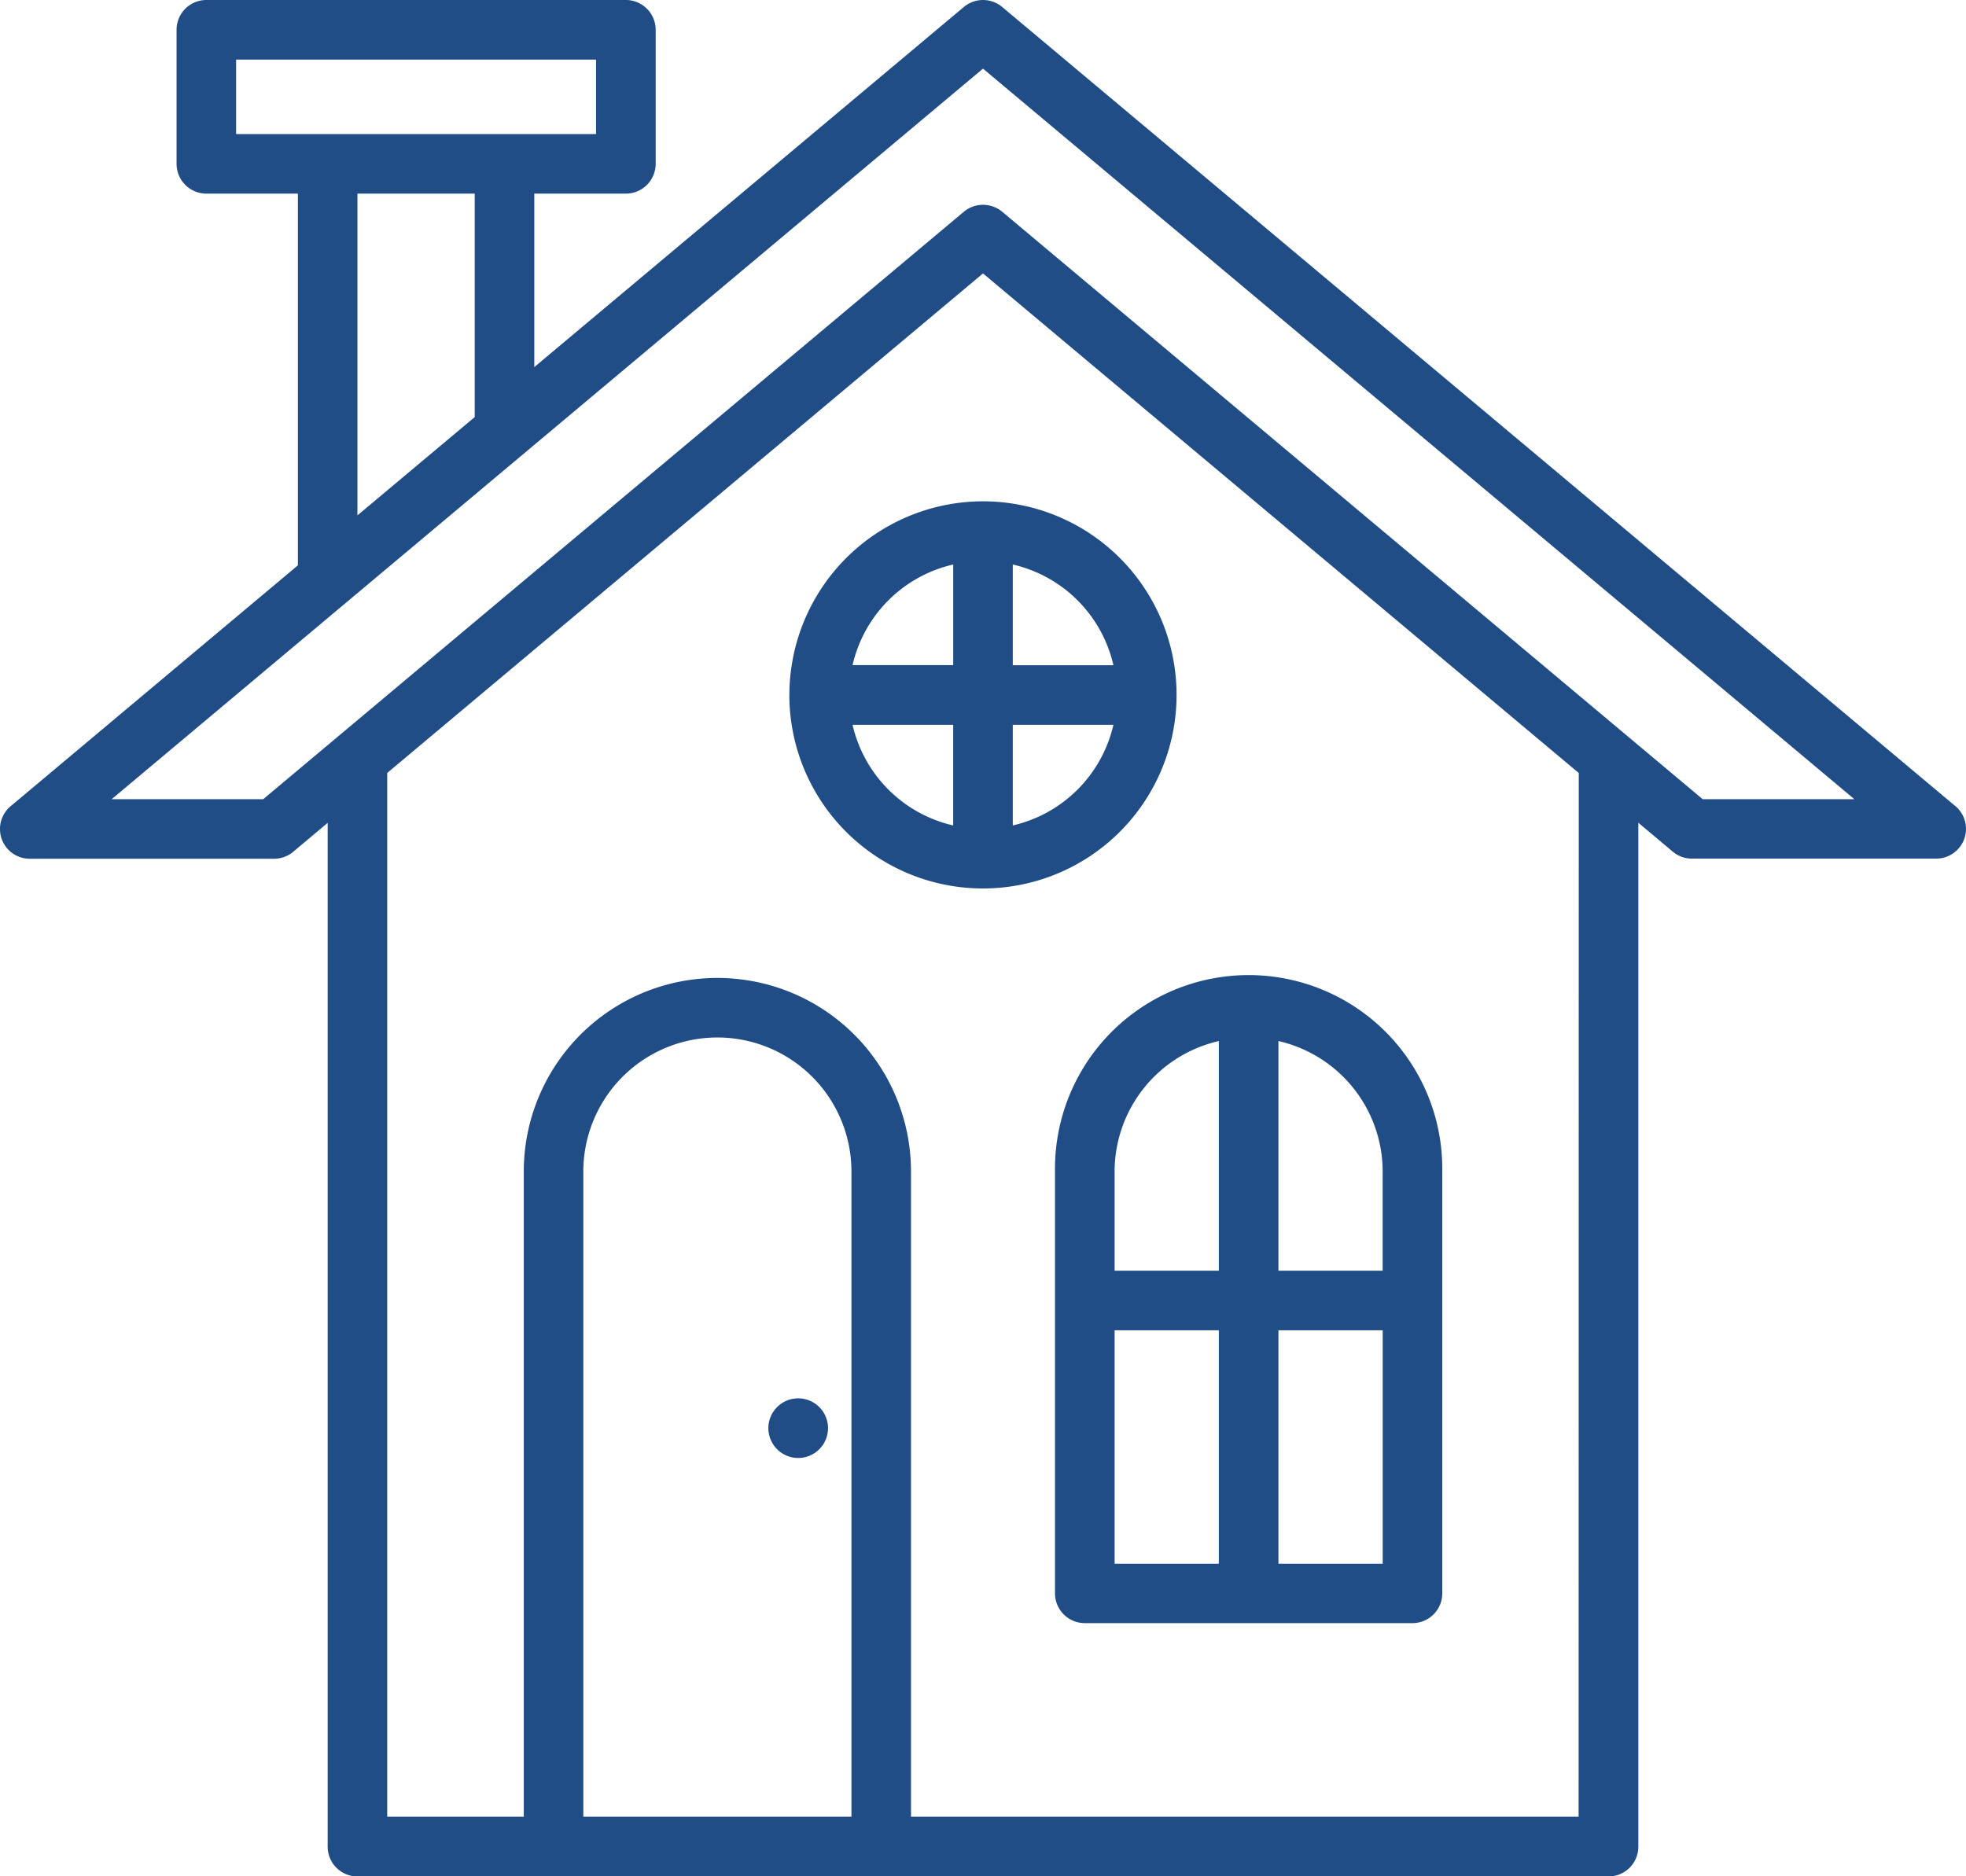
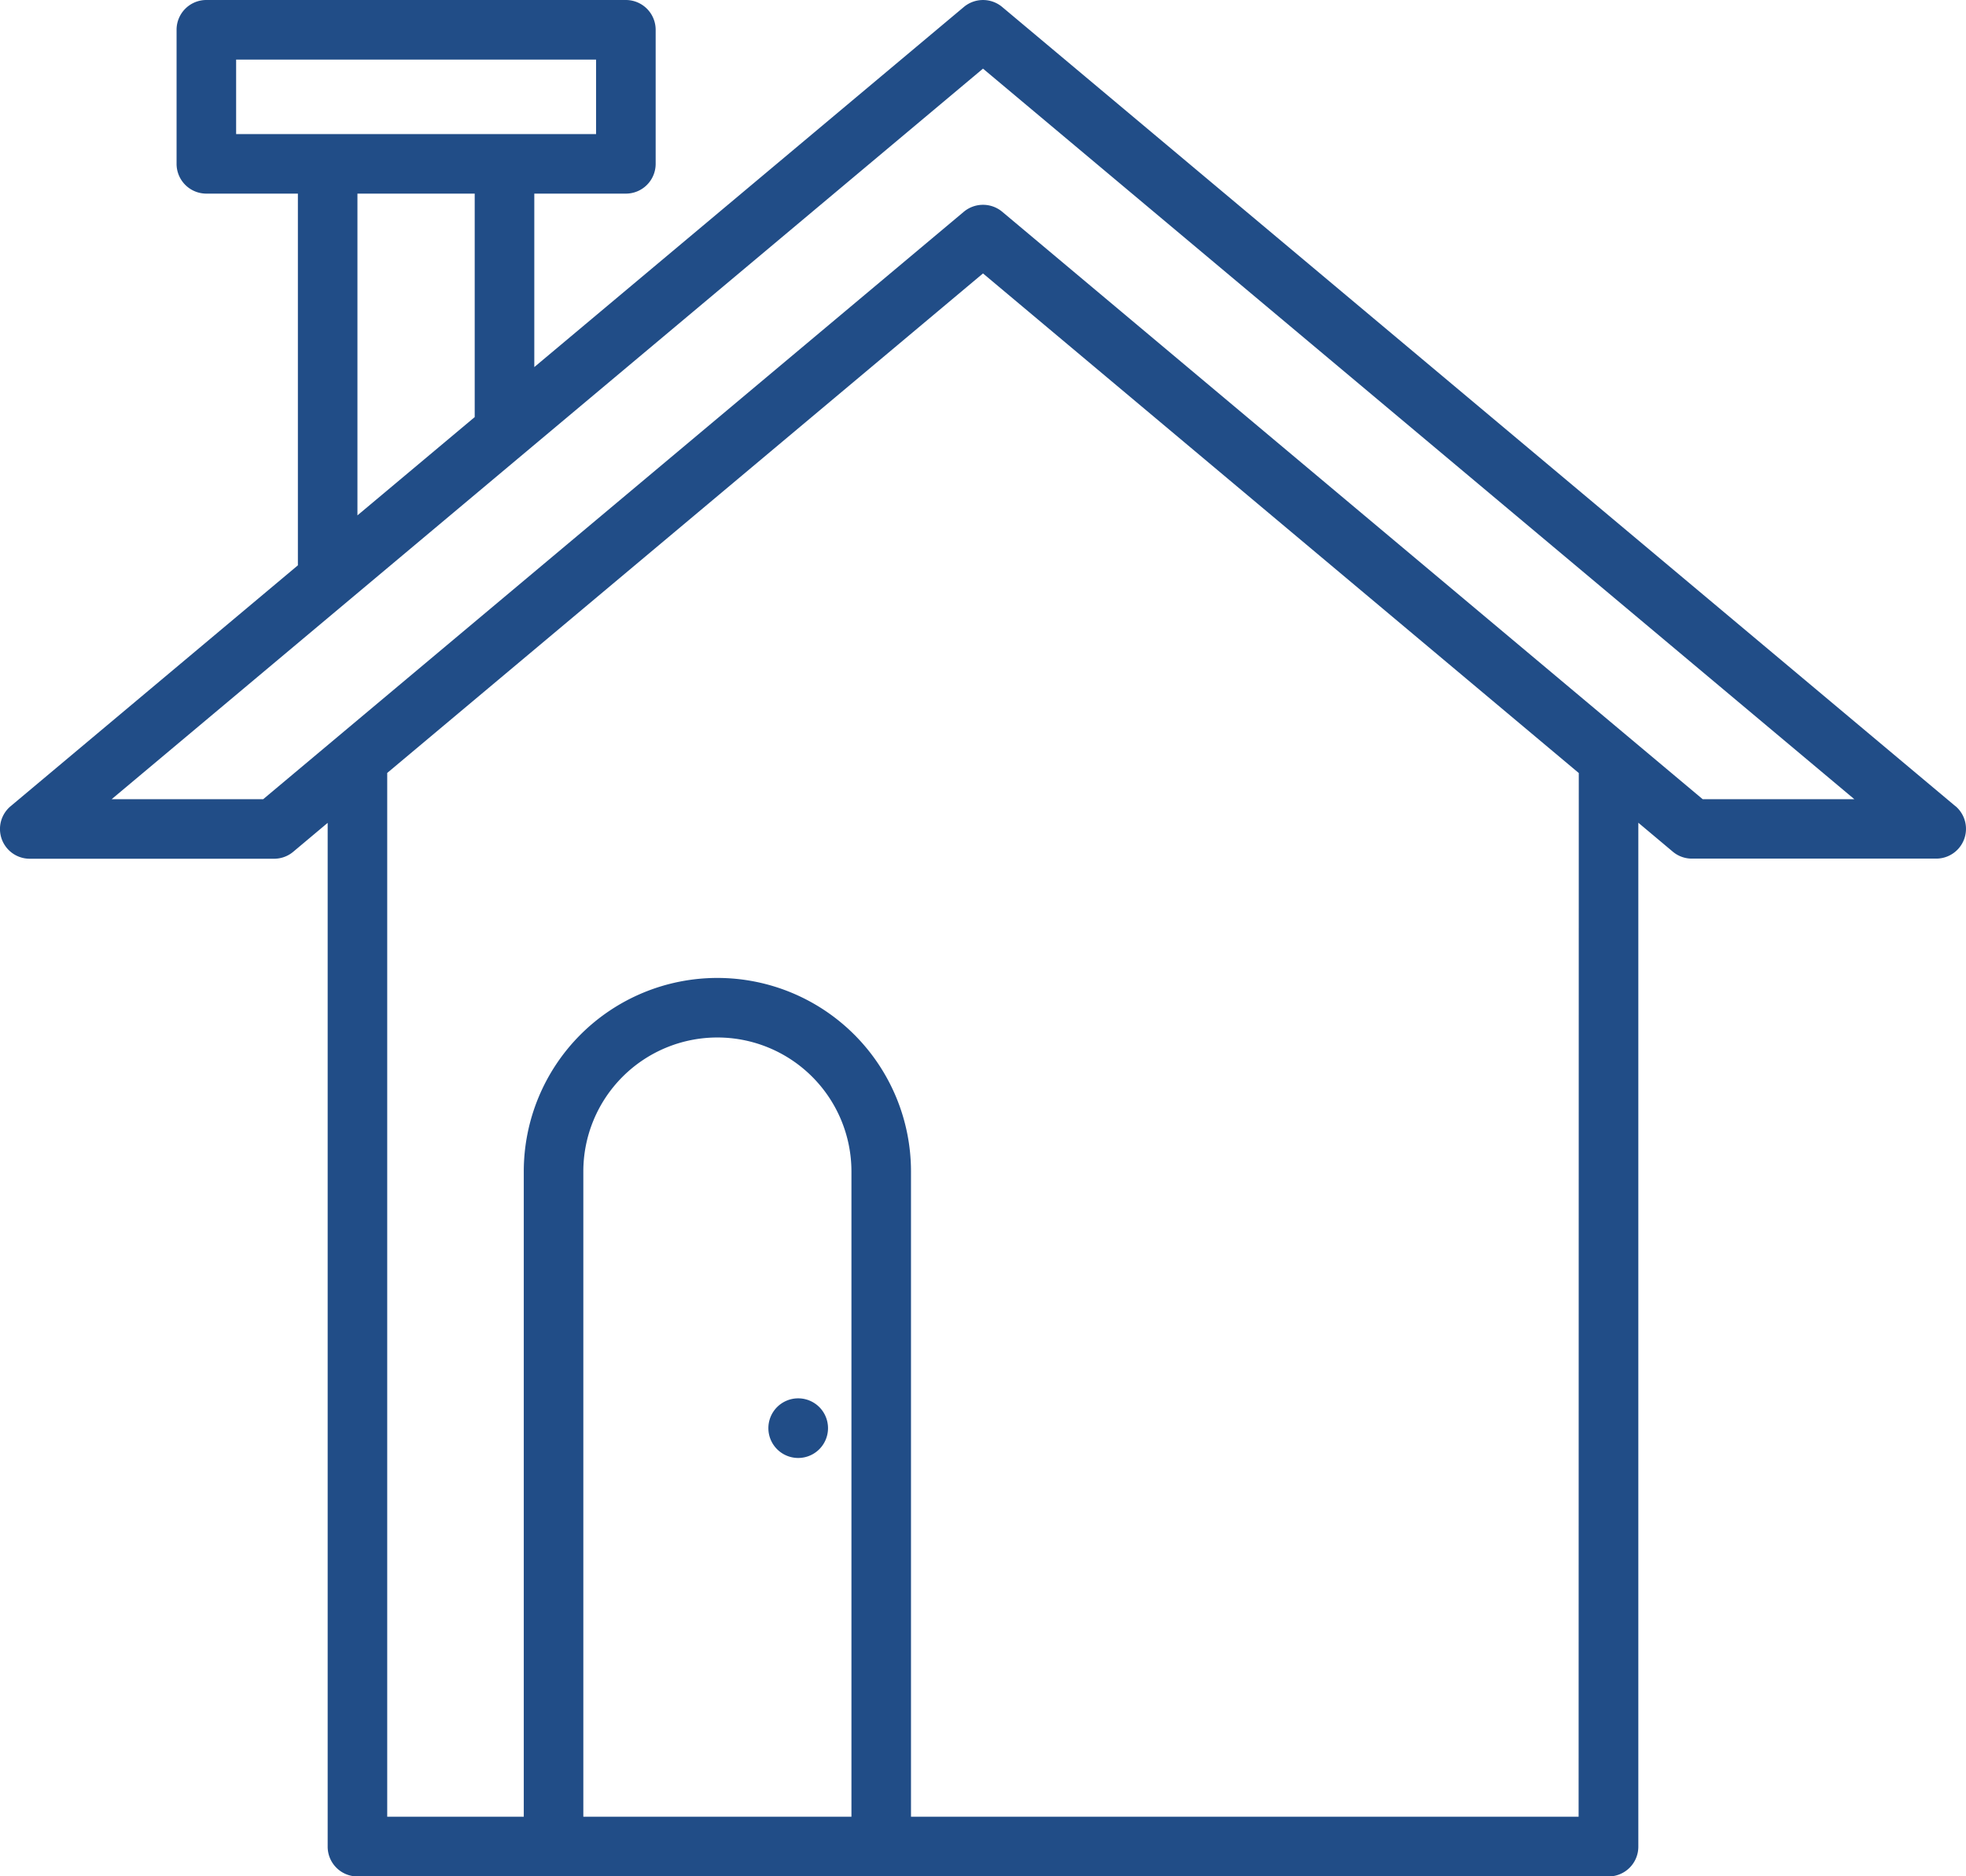
<svg xmlns="http://www.w3.org/2000/svg" width="48" height="45.818" viewBox="0 0 48 45.818">
  <defs>
    <clipPath id="a">
      <rect width="48" height="45.818" transform="translate(0 0)" fill="#214d87" />
    </clipPath>
  </defs>
  <g transform="translate(0 0)">
    <g clip-path="url(#a)">
      <path d="M47.741,19.686,24.468.17a.729.729,0,0,0-.935,0L13.045,8.964V4.728H15.28A.727.727,0,0,0,16.008,4V.729A.728.728,0,0,0,15.28,0H5.038a.727.727,0,0,0-.727.728V4a.727.727,0,0,0,.727.728H7.273v9.077L.261,19.686A.726.726,0,0,0,.728,20.97H6.69a.725.725,0,0,0,.468-.169L8,20.094v25a.727.727,0,0,0,.727.728H39.273A.727.727,0,0,0,40,45.091v-25l.842.707a.722.722,0,0,0,.467.169h5.963a.727.727,0,0,0,.468-1.284M5.765,1.455h8.788V3.274H5.765ZM8.727,4.728H11.59v5.457l-2.863,2.4Zm5.515,39.636V28.608a3.273,3.273,0,1,1,6.546,0V44.364Zm24.3,0h-16.3V28.608a4.727,4.727,0,1,0-9.454,0V44.364H9.454V18.875L24,6.677l14.546,12.2Zm3.029-24.848L24.468,5.17a.732.732,0,0,0-.935,0L6.426,19.516h-3.7L24,1.676l21.274,17.84Z" fill="#214d87" />
-       <path d="M25.758,28.608v10.3a.727.727,0,0,0,.728.728h8a.727.727,0,0,0,.727-.728v-10.3a4.728,4.728,0,1,0-9.455,0m1.455,3.877h2.545v5.7H27.213Zm4,0h2.546v5.7H31.213Zm2.545-3.877V31.03H31.213V25.422a3.274,3.274,0,0,1,2.545,3.186m-4-3.186V31.03H27.213V28.608a3.273,3.273,0,0,1,2.545-3.186" fill="#214d87" />
      <path d="M19.488,34.147a.728.728,0,1,0,.728.728.728.728,0,0,0-.728-.728" fill="#214d87" />
-       <path d="M19.272,16.97A4.727,4.727,0,1,0,24,12.242a4.732,4.732,0,0,0-4.727,4.728m4-3.185v2.457H20.815a3.271,3.271,0,0,1,2.457-2.457M20.815,17.7h2.457v2.457A3.274,3.274,0,0,1,20.815,17.7m3.912,2.457V17.7h2.457a3.274,3.274,0,0,1-2.457,2.457m2.457-3.912H24.727V13.785a3.271,3.271,0,0,1,2.457,2.457" fill="#214d87" />
    </g>
  </g>
</svg>